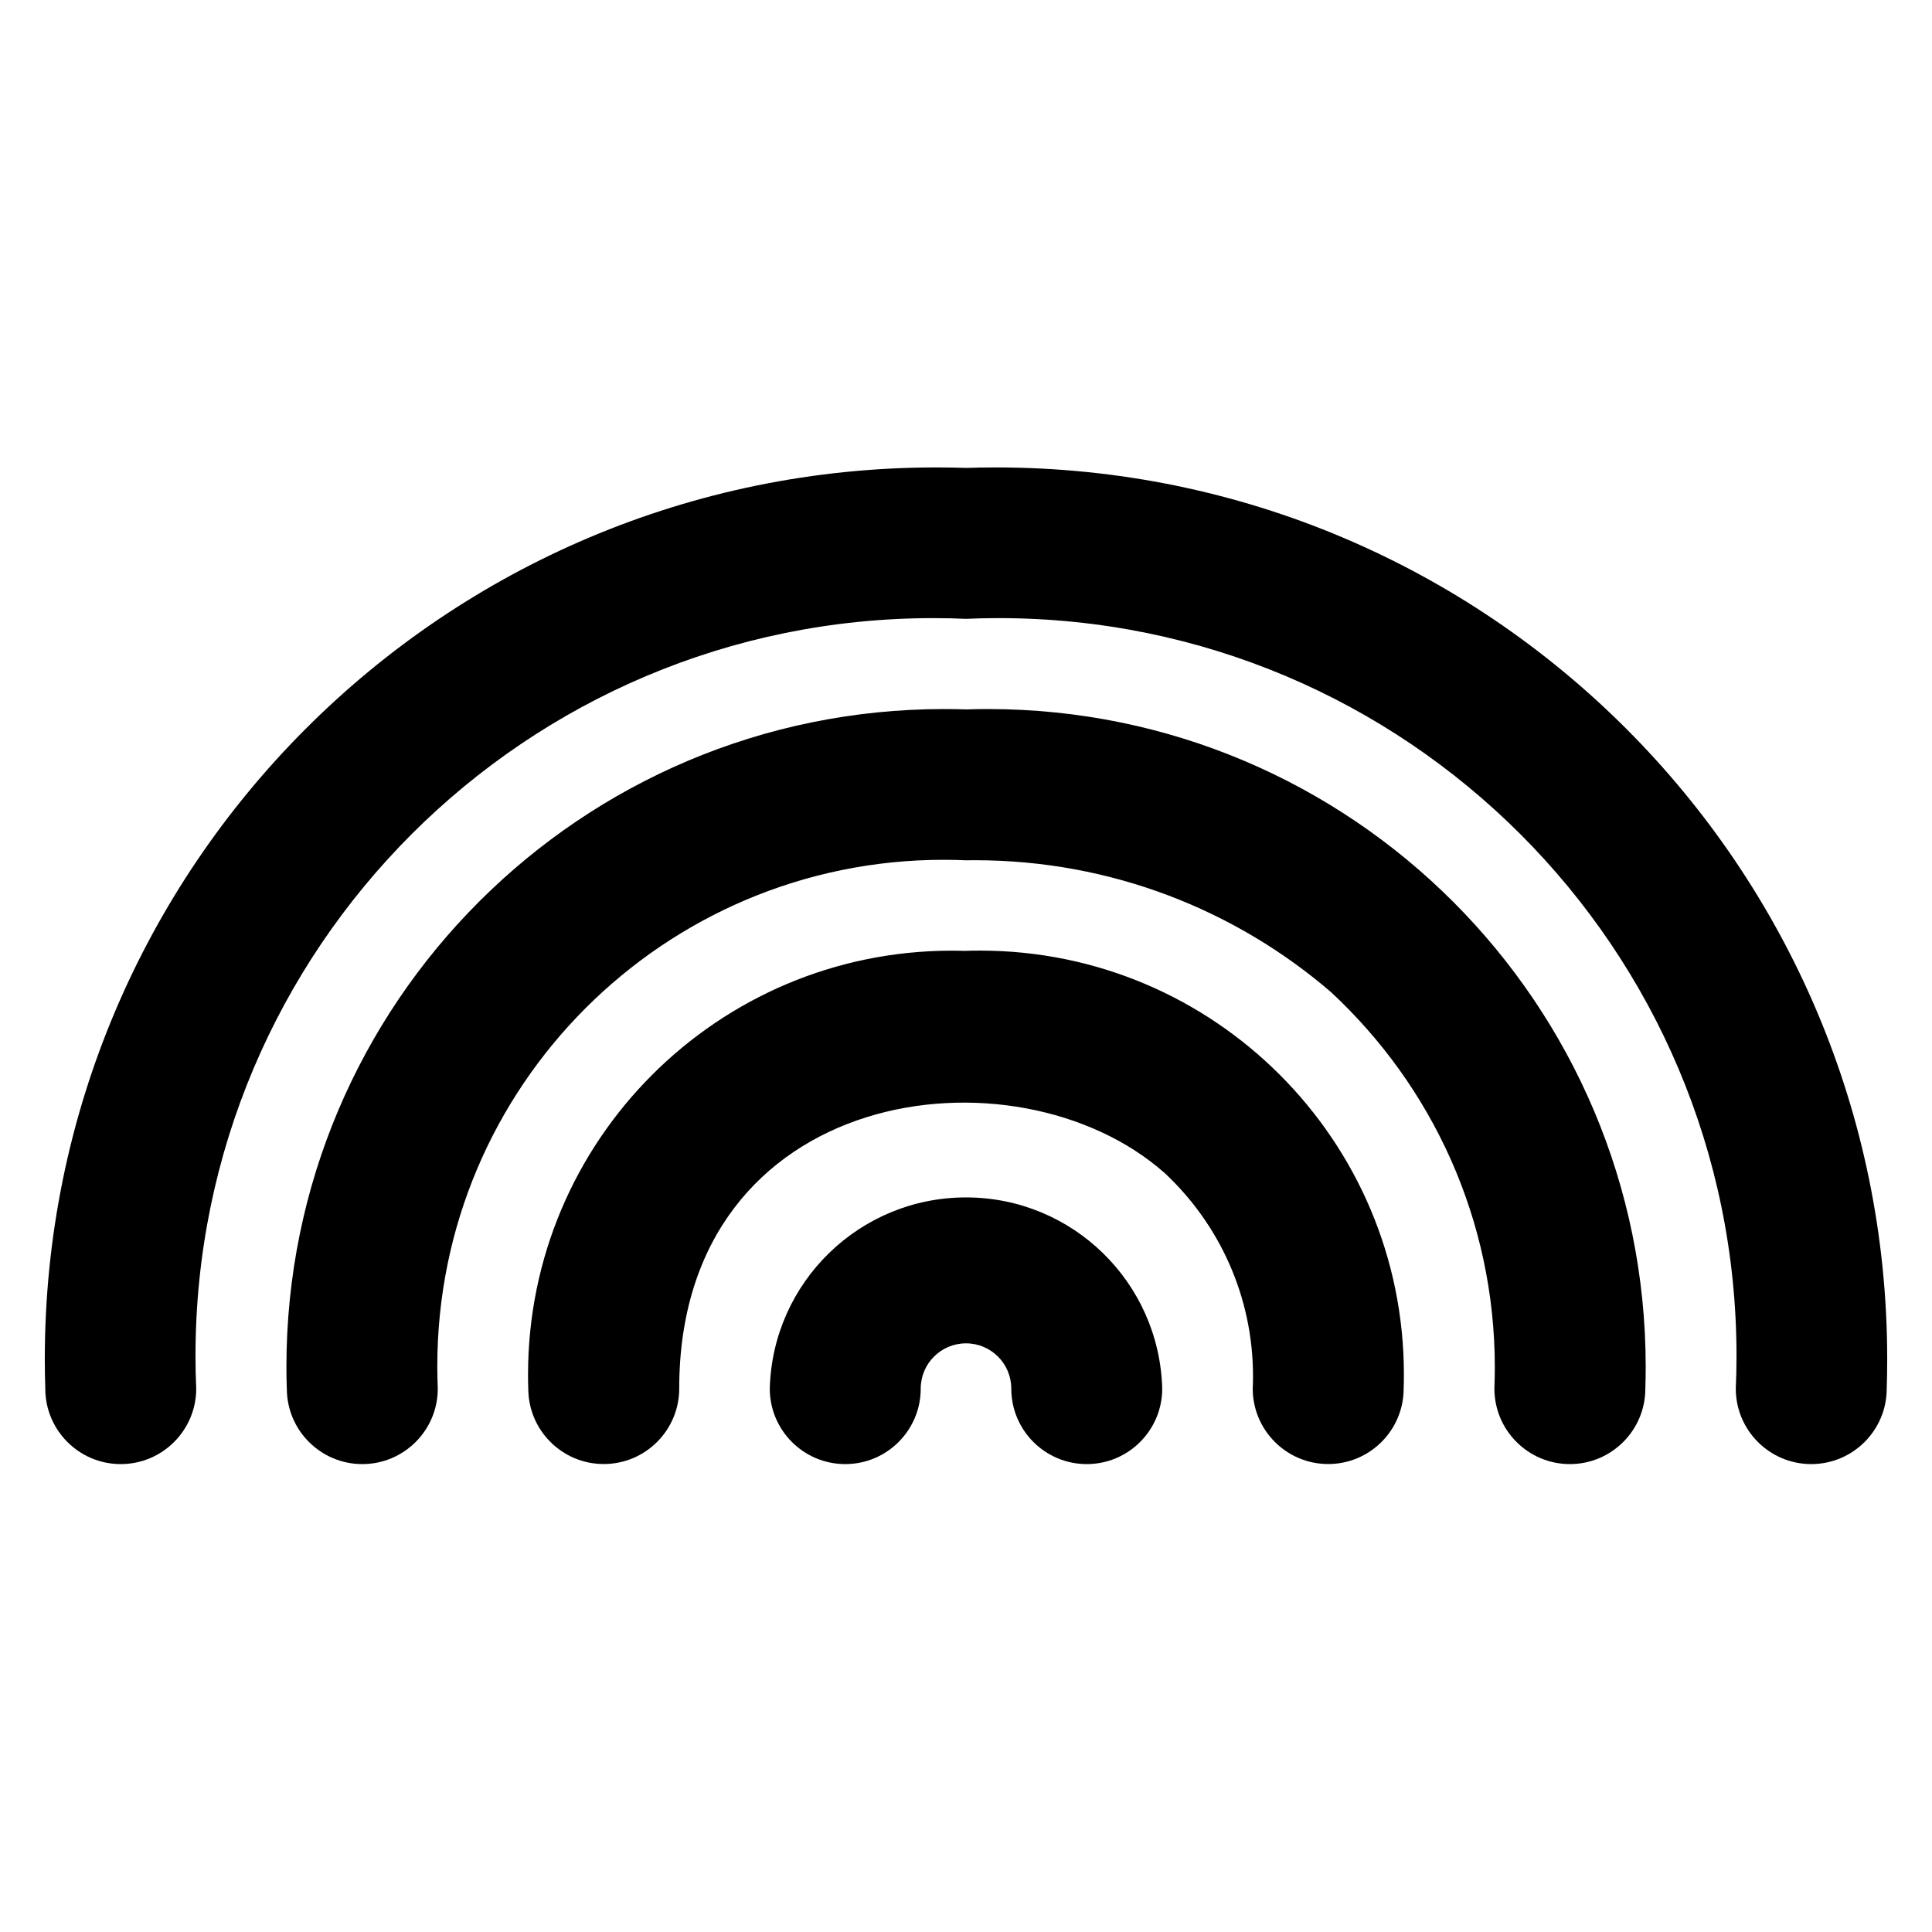
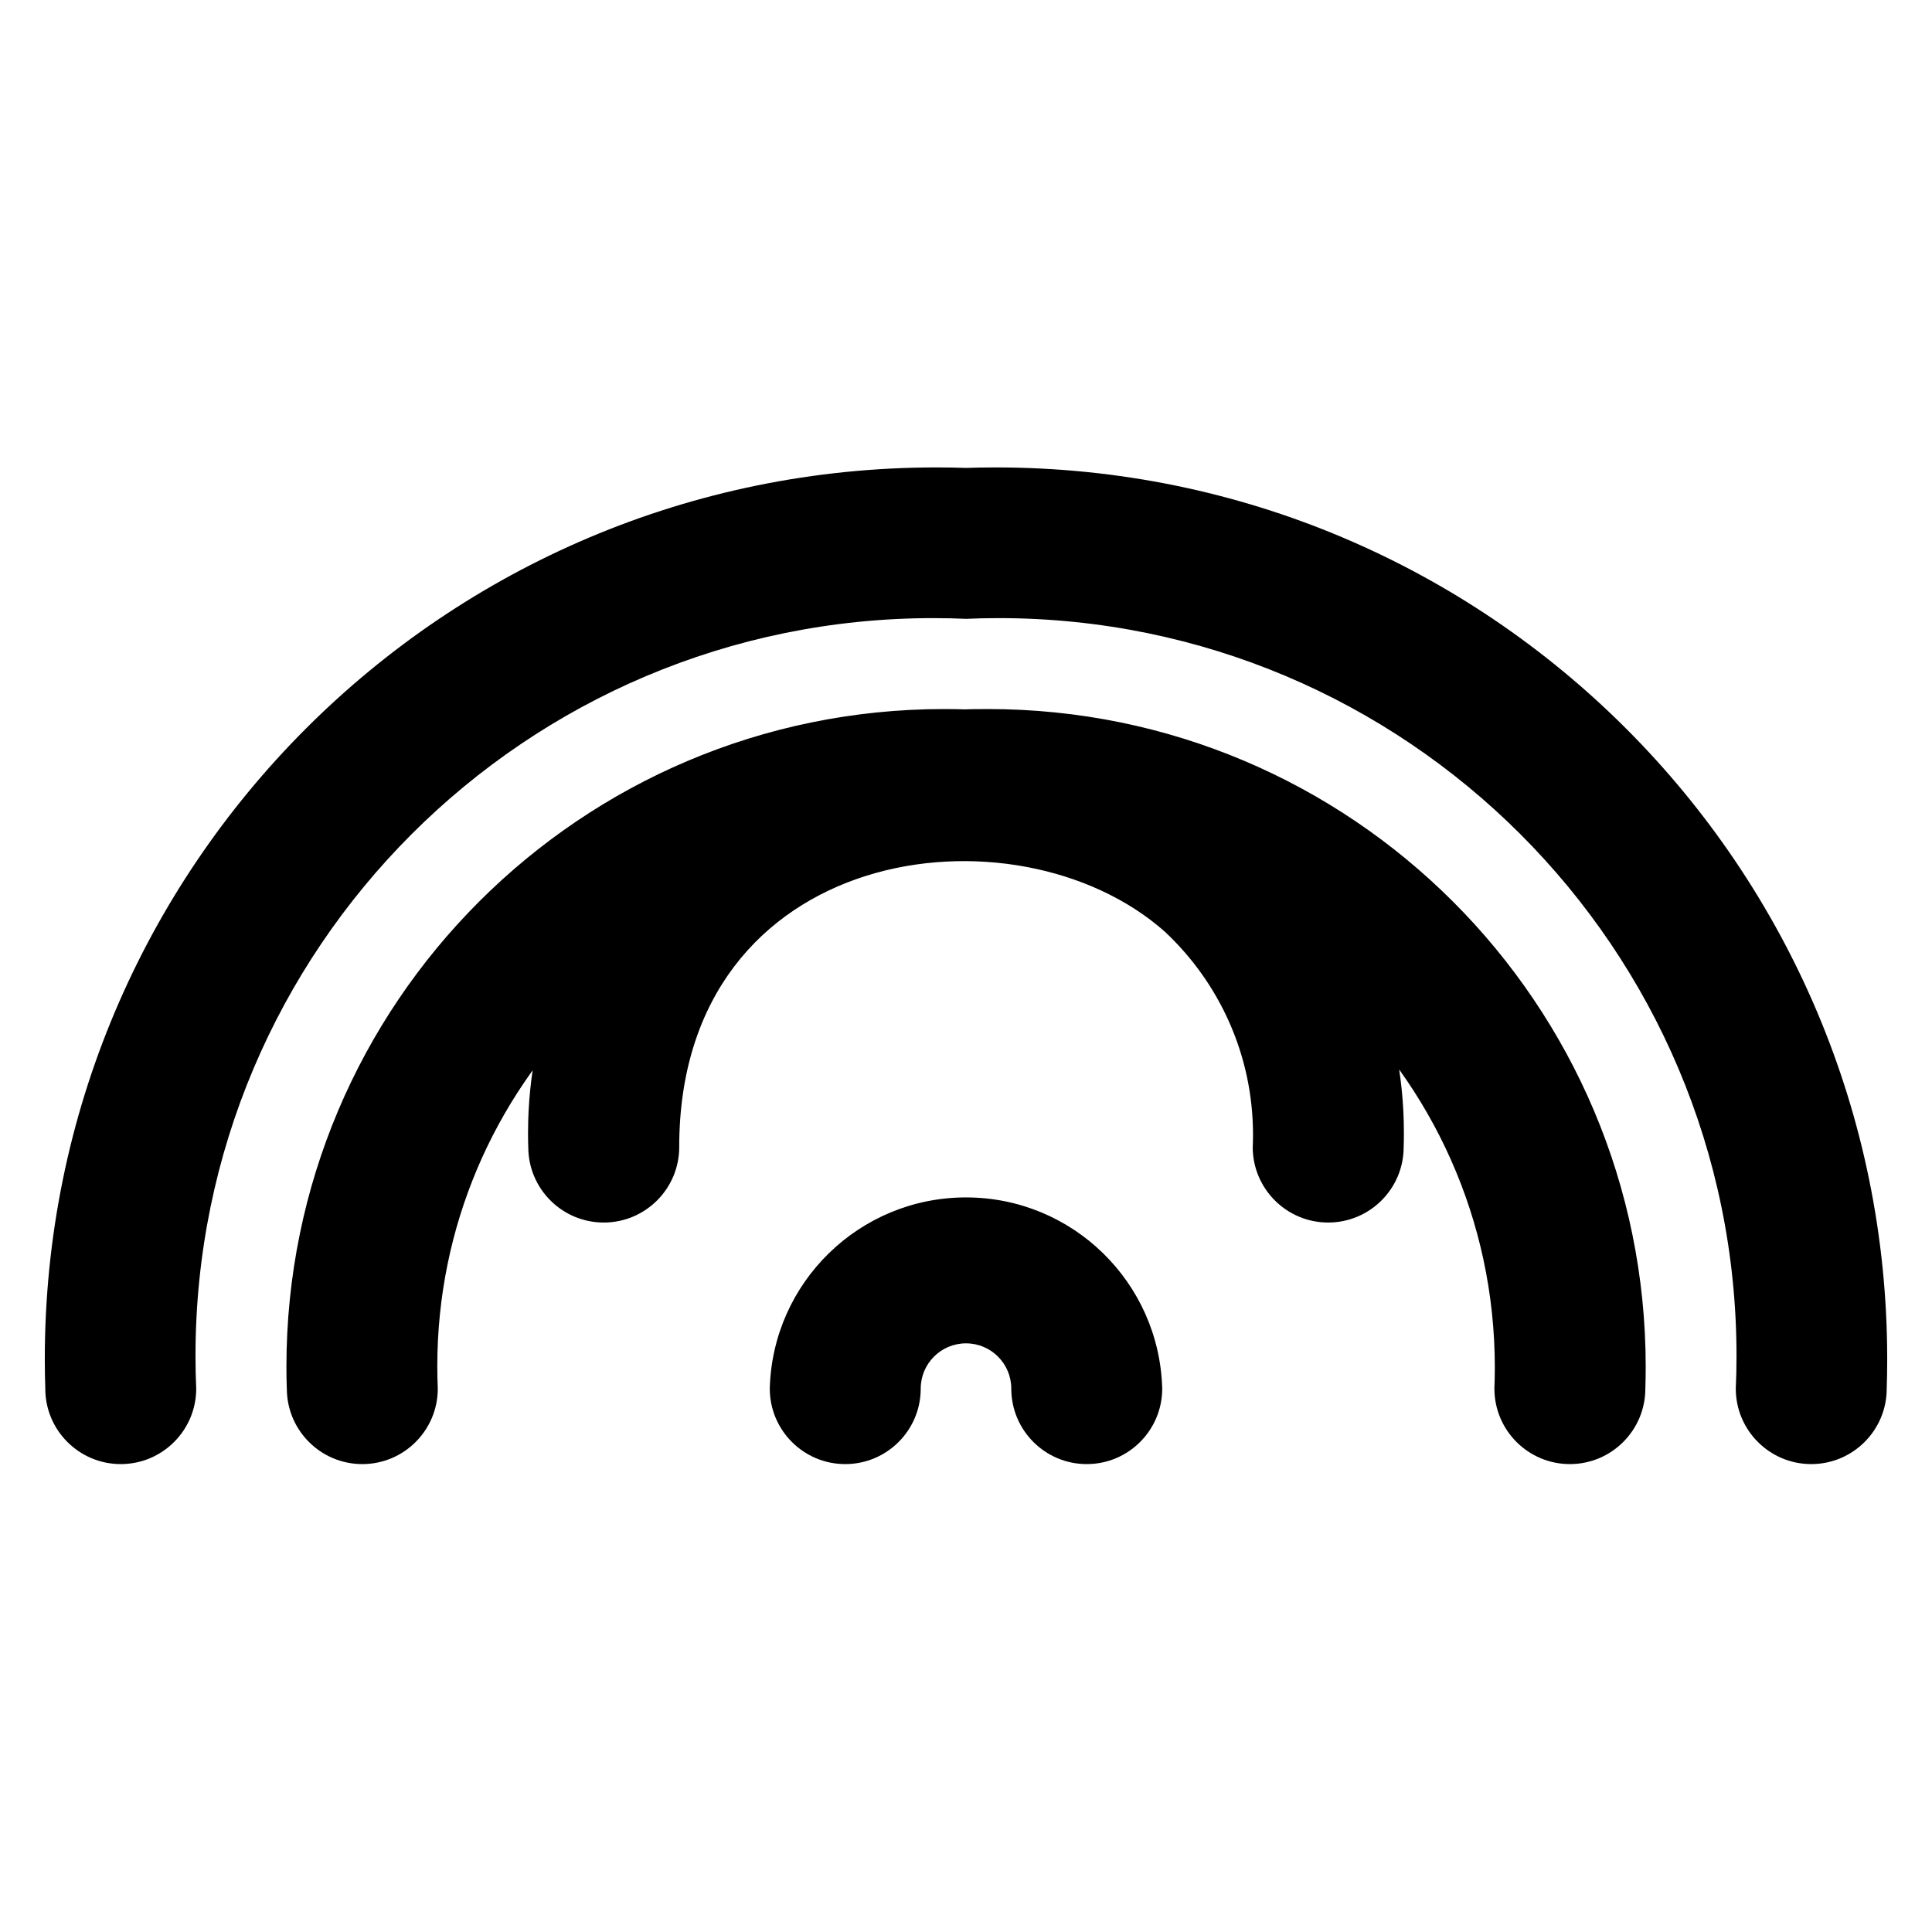
<svg xmlns="http://www.w3.org/2000/svg" fill="#000000" width="800px" height="800px" viewBox="0 0 32 32" version="1.1">
  <title>rainbow</title>
-   <path d="M16 7.75c-0.146-0.005-0.319-0.008-0.491-0.008-8.155 0-14.767 6.611-14.767 14.767 0 0.173 0.003 0.345 0.009 0.516l-0.001-0.025c0 0.69 0.56 1.25 1.25 1.25s1.25-0.56 1.25-1.25v0c-0.008-0.162-0.012-0.352-0.012-0.542 0-6.749 5.471-12.22 12.22-12.22 0.191 0 0.38 0.004 0.569 0.013l-0.027-0.001c0.162-0.008 0.352-0.012 0.542-0.012 6.749 0 12.22 5.471 12.22 12.22 0 0.191-0.004 0.38-0.013 0.569l0.001-0.027c0 0.69 0.56 1.25 1.25 1.25s1.25-0.56 1.25-1.25v0c0.005-0.146 0.008-0.319 0.008-0.491 0-8.155-6.611-14.767-14.767-14.767-0.173 0-0.345 0.003-0.516 0.009l0.025-0.001zM16 11.75c-0.108-0.004-0.235-0.006-0.363-0.006-6.016 0-10.893 4.877-10.893 10.893 0 0.128 0.002 0.255 0.007 0.381l-0-0.018c0 0.69 0.56 1.25 1.25 1.25s1.25-0.56 1.25-1.25v0c-0.005-0.111-0.008-0.241-0.008-0.372 0-4.632 3.755-8.387 8.387-8.387 0.131 0 0.261 0.003 0.39 0.009l-0.018-0.001c0.043-0.001 0.094-0.001 0.146-0.001 2.259 0 4.325 0.827 5.911 2.196l-0.012-0.010c1.671 1.553 2.712 3.763 2.712 6.217 0 0.123-0.003 0.245-0.008 0.366l0.001-0.017c0 0.69 0.56 1.25 1.25 1.25s1.25-0.56 1.25-1.25v0c0.004-0.108 0.006-0.235 0.006-0.362 0-6.017-4.877-10.894-10.894-10.894-0.127 0-0.254 0.002-0.38 0.007l0.018-0.001zM16 15.75c-0.070-0.002-0.151-0.004-0.234-0.004-3.877 0-7.020 3.143-7.020 7.020 0 0.082 0.001 0.164 0.004 0.245l-0-0.012c0 0.69 0.56 1.25 1.25 1.25s1.25-0.56 1.25-1.25v0c0-5.037 5.579-5.756 8.045-3.566 0.899 0.843 1.459 2.039 1.459 3.365 0 0.071-0.002 0.141-0.005 0.211l0-0.010c0 0.69 0.56 1.25 1.25 1.25s1.25-0.56 1.25-1.25v0c0.003-0.070 0.004-0.152 0.004-0.234 0-3.877-3.143-7.020-7.020-7.020-0.082 0-0.164 0.001-0.246 0.004l0.012-0zM12.75 23c0 0.69 0.56 1.25 1.25 1.25s1.25-0.56 1.25-1.25v0c0-0.414 0.336-0.75 0.75-0.75s0.75 0.336 0.75 0.75v0c0 0.69 0.56 1.25 1.25 1.25s1.25-0.56 1.25-1.25v0c-0.047-1.759-1.484-3.167-3.25-3.167s-3.203 1.408-3.25 3.163l-0 0.004z" />
+   <path d="M16 7.75c-0.146-0.005-0.319-0.008-0.491-0.008-8.155 0-14.767 6.611-14.767 14.767 0 0.173 0.003 0.345 0.009 0.516l-0.001-0.025c0 0.69 0.56 1.25 1.25 1.25s1.25-0.56 1.25-1.25v0c-0.008-0.162-0.012-0.352-0.012-0.542 0-6.749 5.471-12.22 12.22-12.22 0.191 0 0.38 0.004 0.569 0.013l-0.027-0.001c0.162-0.008 0.352-0.012 0.542-0.012 6.749 0 12.22 5.471 12.22 12.22 0 0.191-0.004 0.38-0.013 0.569l0.001-0.027c0 0.69 0.56 1.25 1.25 1.25s1.25-0.56 1.25-1.25v0c0.005-0.146 0.008-0.319 0.008-0.491 0-8.155-6.611-14.767-14.767-14.767-0.173 0-0.345 0.003-0.516 0.009l0.025-0.001zM16 11.75c-0.108-0.004-0.235-0.006-0.363-0.006-6.016 0-10.893 4.877-10.893 10.893 0 0.128 0.002 0.255 0.007 0.381l-0-0.018c0 0.69 0.56 1.25 1.25 1.25s1.25-0.56 1.25-1.25v0c-0.005-0.111-0.008-0.241-0.008-0.372 0-4.632 3.755-8.387 8.387-8.387 0.131 0 0.261 0.003 0.39 0.009l-0.018-0.001c0.043-0.001 0.094-0.001 0.146-0.001 2.259 0 4.325 0.827 5.911 2.196l-0.012-0.010c1.671 1.553 2.712 3.763 2.712 6.217 0 0.123-0.003 0.245-0.008 0.366l0.001-0.017c0 0.69 0.56 1.25 1.25 1.25s1.25-0.56 1.25-1.25v0c0.004-0.108 0.006-0.235 0.006-0.362 0-6.017-4.877-10.894-10.894-10.894-0.127 0-0.254 0.002-0.38 0.007l0.018-0.001zc-0.070-0.002-0.151-0.004-0.234-0.004-3.877 0-7.020 3.143-7.020 7.020 0 0.082 0.001 0.164 0.004 0.245l-0-0.012c0 0.69 0.56 1.25 1.25 1.25s1.25-0.56 1.25-1.25v0c0-5.037 5.579-5.756 8.045-3.566 0.899 0.843 1.459 2.039 1.459 3.365 0 0.071-0.002 0.141-0.005 0.211l0-0.010c0 0.69 0.56 1.25 1.25 1.25s1.25-0.56 1.25-1.25v0c0.003-0.070 0.004-0.152 0.004-0.234 0-3.877-3.143-7.020-7.020-7.020-0.082 0-0.164 0.001-0.246 0.004l0.012-0zM12.75 23c0 0.69 0.56 1.25 1.25 1.25s1.25-0.56 1.25-1.25v0c0-0.414 0.336-0.75 0.75-0.75s0.75 0.336 0.75 0.75v0c0 0.69 0.56 1.25 1.25 1.25s1.25-0.56 1.25-1.25v0c-0.047-1.759-1.484-3.167-3.25-3.167s-3.203 1.408-3.25 3.163l-0 0.004z" />
</svg>